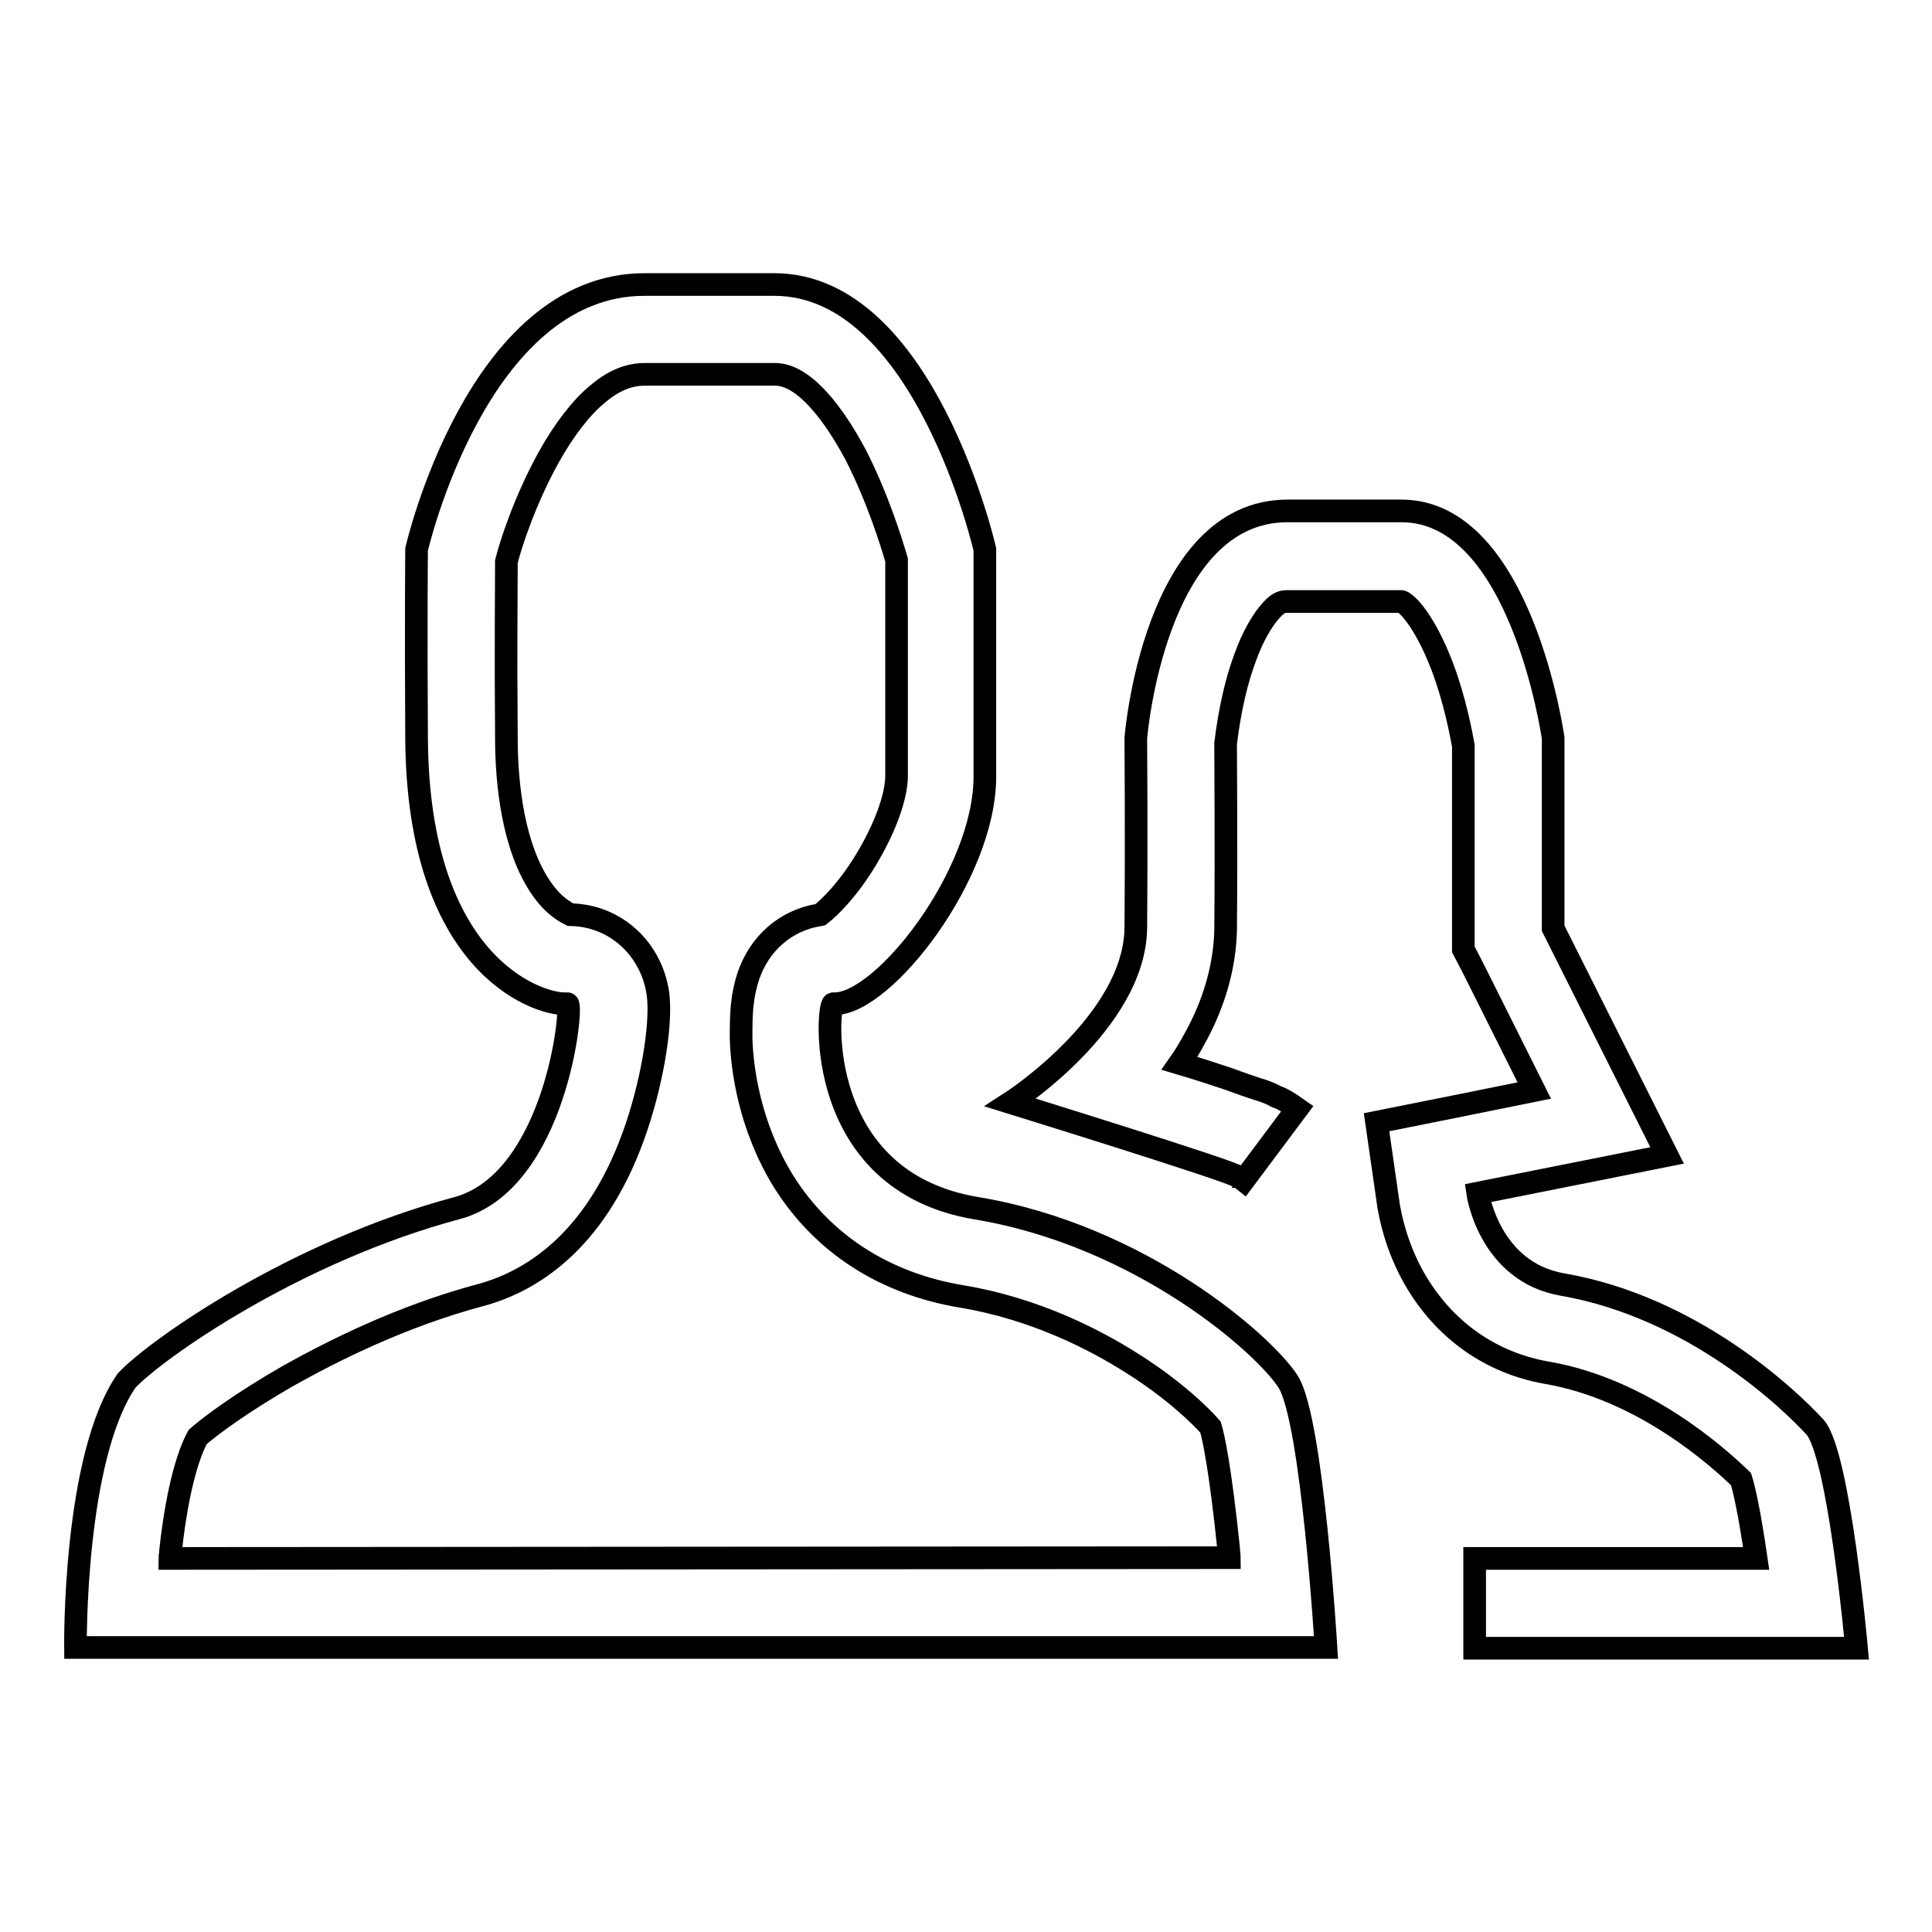
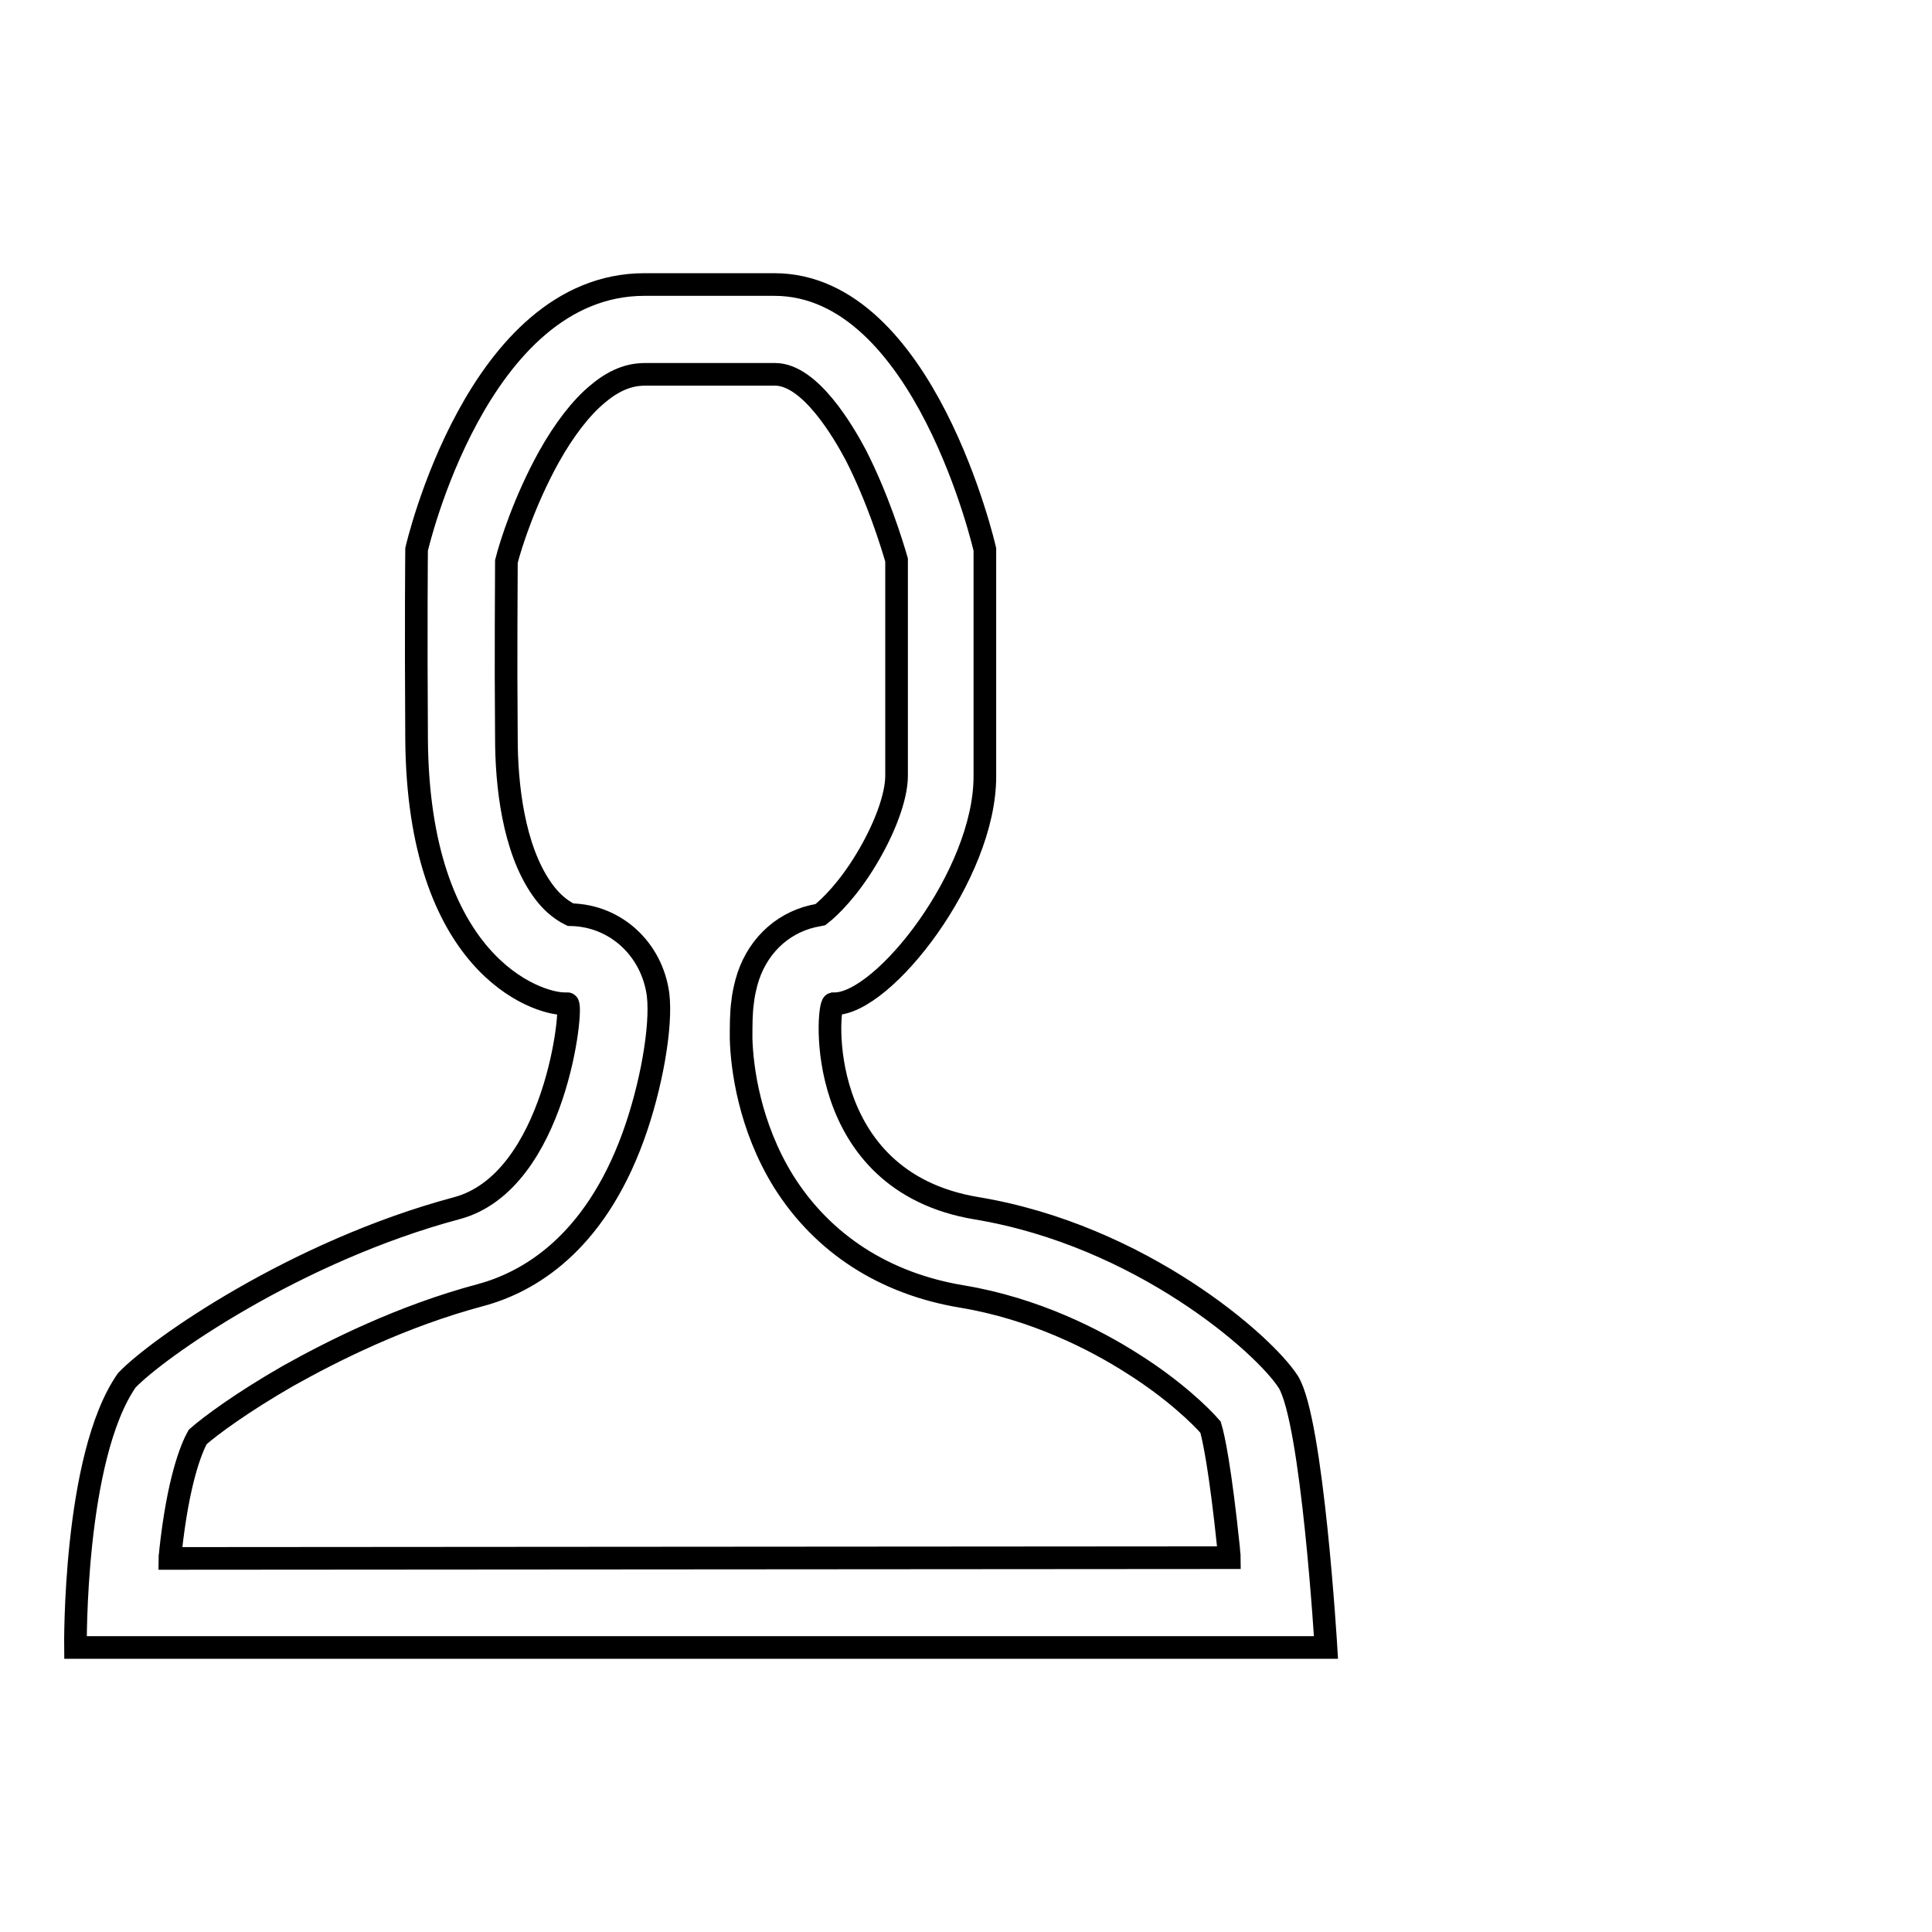
<svg xmlns="http://www.w3.org/2000/svg" version="1.1" x="0px" y="0px" viewBox="0 0 256 256" enable-background="new 0 0 256 256" xml:space="preserve">
  <g>
    <g>
-       <path stroke-width="3" fill-opacity="0" stroke="#000000" d="M164.8,156.4l7.1-9.5c-1-0.7-1.9-1.3-2.8-1.6c-0.9-0.5-1.8-0.8-2.5-1c-0.9-0.3-2.1-0.7-3.7-1.3c-1.8-0.6-3.9-1.3-6.6-2.1c0.7-1,1.3-2,1.9-3.1c2.7-4.8,4.1-9.8,4.2-14.6c0.1-11,0-22,0-24.7c0.2-1.5,0.8-6.6,2.6-11.4c1-2.8,2.3-5,3.5-6.3c1-1.1,1.6-1.1,2.1-1.1h15.1c0,0,0,0,0,0l0,0c0.5,0.1,2.9,2.1,5.4,8.6c1.7,4.5,2.5,8.9,2.8,10.5v24.2v2.8l1.3,2.5l8.1,16.2l-9.9,2l-11,2.2l1.6,11.1c0.2,1.1,0.9,5.2,3.4,9.6c3.9,6.8,10.1,11.2,17.6,12.5c12.7,2.2,22.6,11.1,25.7,14.1c0.4,1.3,1.1,4.3,2,10.5h-37.3v11.9H246c0,0-2.3-25.7-5.5-29.3c-3.3-3.6-16.1-15.9-33.5-18.9c-9.7-1.7-11.2-12.1-11.2-12.1l25.1-5l-15.1-30.1V97.8c0,0-4.2-30.1-20.1-30.1h-15.1c-17.7,0-20.1,30.1-20.1,30.1s0.1,12.5,0,25.1c-0.1,12.6-16.6,23.2-16.6,23.2s29.7,9.2,30.1,9.8C164.1,155.9,164.3,156,164.8,156.4z" />
      <path stroke-width="3" fill-opacity="0" stroke="#000000" d="M129.4,160.1c-21.7-3.6-19.8-26.9-19-27.1c0.1,0,0.1,0,0.2,0c6.5,0,19.9-17.1,19.9-30.1c0-13.2,0-30.1,0-30.1s-8-35.1-27.9-35.1H85.4c-22.2,0-30.2,35.1-30.2,35.1s-0.1,9.9,0,25.1C55.4,127.7,71,133,74.8,133c0.2,0,0.3,0,0.4,0l0,0c0.8,0-1.5,23.6-14.7,27.1c-21.3,5.7-39.6,18.5-43.7,22.8c-7.1,10.2-6.8,35.4-6.8,35.4h165.7c0,0-1.8-30.1-5-35.2C167.5,178.1,151.1,163.7,129.4,160.1z M22.5,206.5c0-0.3,0.1-0.6,0.1-1c1-9.2,2.7-13.5,3.6-15.1c1.7-1.5,5.9-4.6,12-8.1c5.9-3.3,15-7.9,25.5-10.7c6.3-1.7,15-6.7,20.2-21c2.4-6.6,3.8-14.6,3.3-18.8c-0.8-6-5.6-10.5-11.6-10.6c-0.6-0.3-2.2-1.1-3.8-3.4c-3.8-5.4-4.7-13.9-4.7-20c-0.1-11.6,0-20.2,0-23.4c0.6-2.4,2.5-8.2,5.6-13.8c2-3.6,4.3-6.6,6.5-8.4c2.7-2.3,4.9-2.6,6.3-2.6h17.2c4.6,0,9,7.5,10.7,10.7c2.9,5.7,4.7,11.5,5.4,13.9v28.6c0,2.8-1.6,7.1-4.1,11.2c-2.3,3.8-4.7,6.2-6,7.2l-1,0.2c-4.3,1-7.6,4.3-8.8,8.8c-0.2,0.8-0.4,1.6-0.5,2.6c-0.2,1.4-0.2,3.1-0.2,4.8c0.1,3.9,1.1,11.6,5.6,18.9c5.2,8.3,13.4,13.6,23.7,15.3c9.6,1.6,17.6,5.7,22.6,8.9c5.4,3.4,9,6.9,10.3,8.4c0.4,1.3,1.3,5.5,2.4,16.1c0,0.4,0.1,0.8,0.1,1.2L22.5,206.5z" />
    </g>
  </g>
</svg>